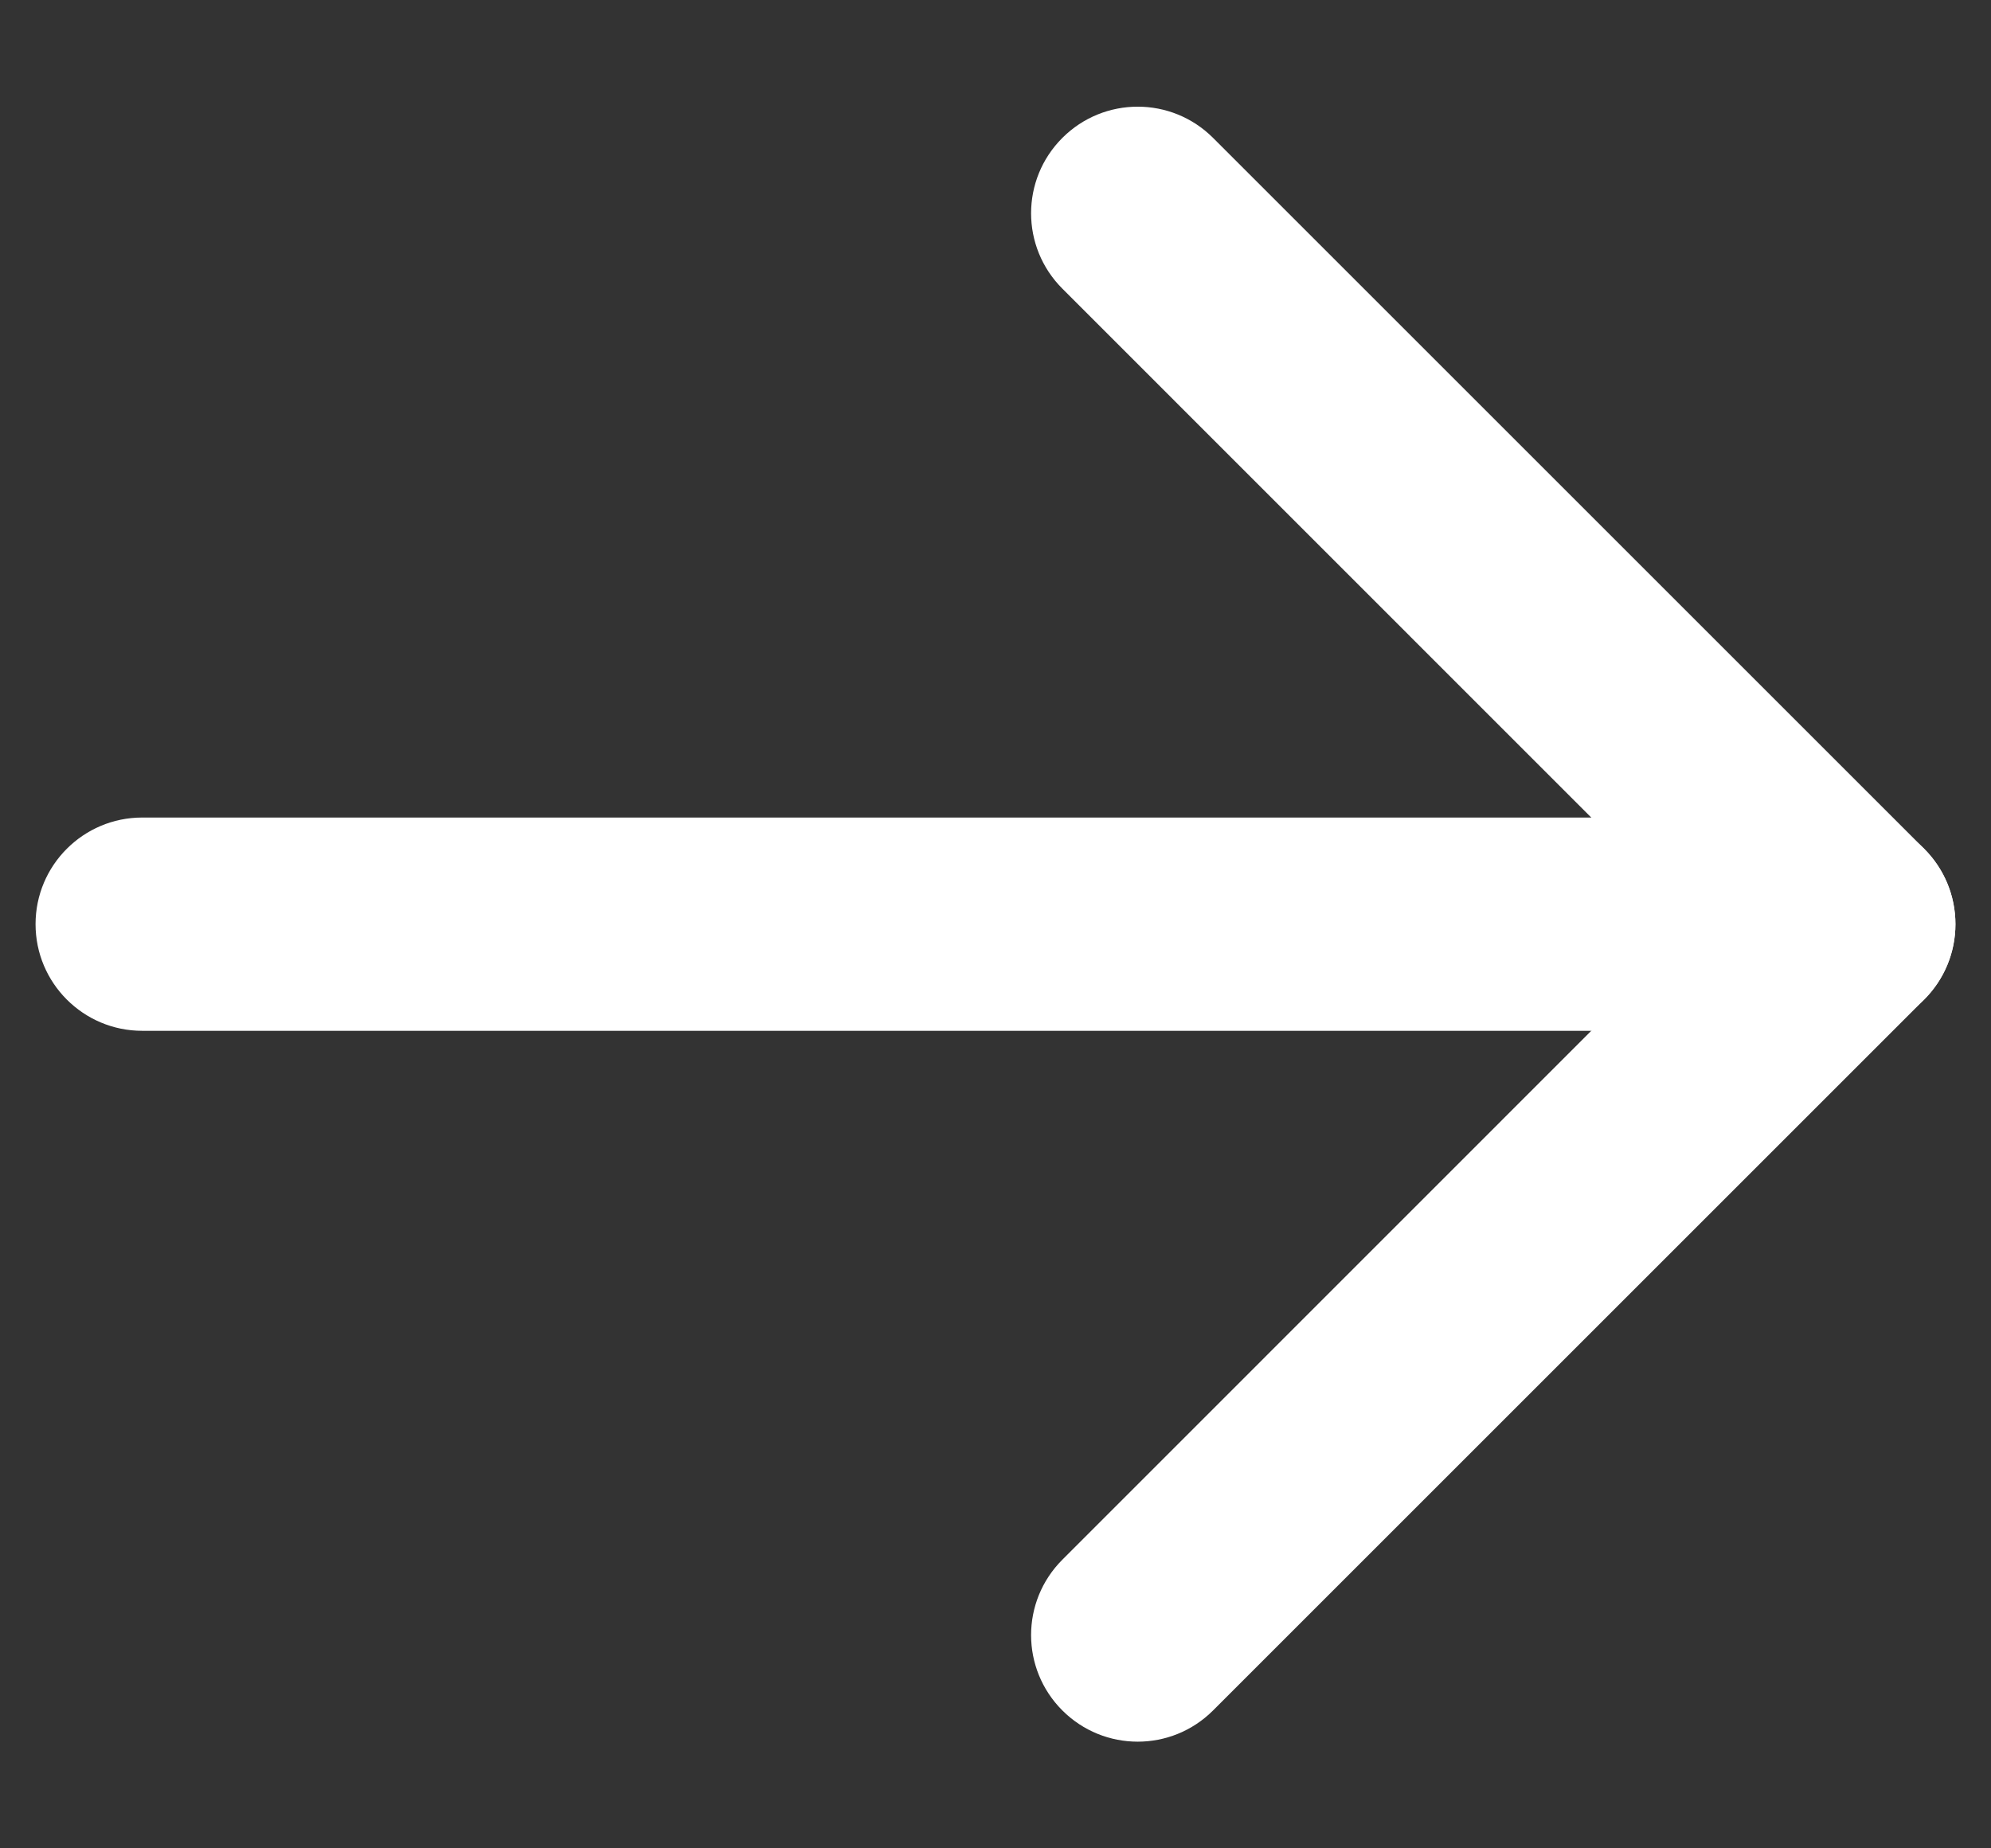
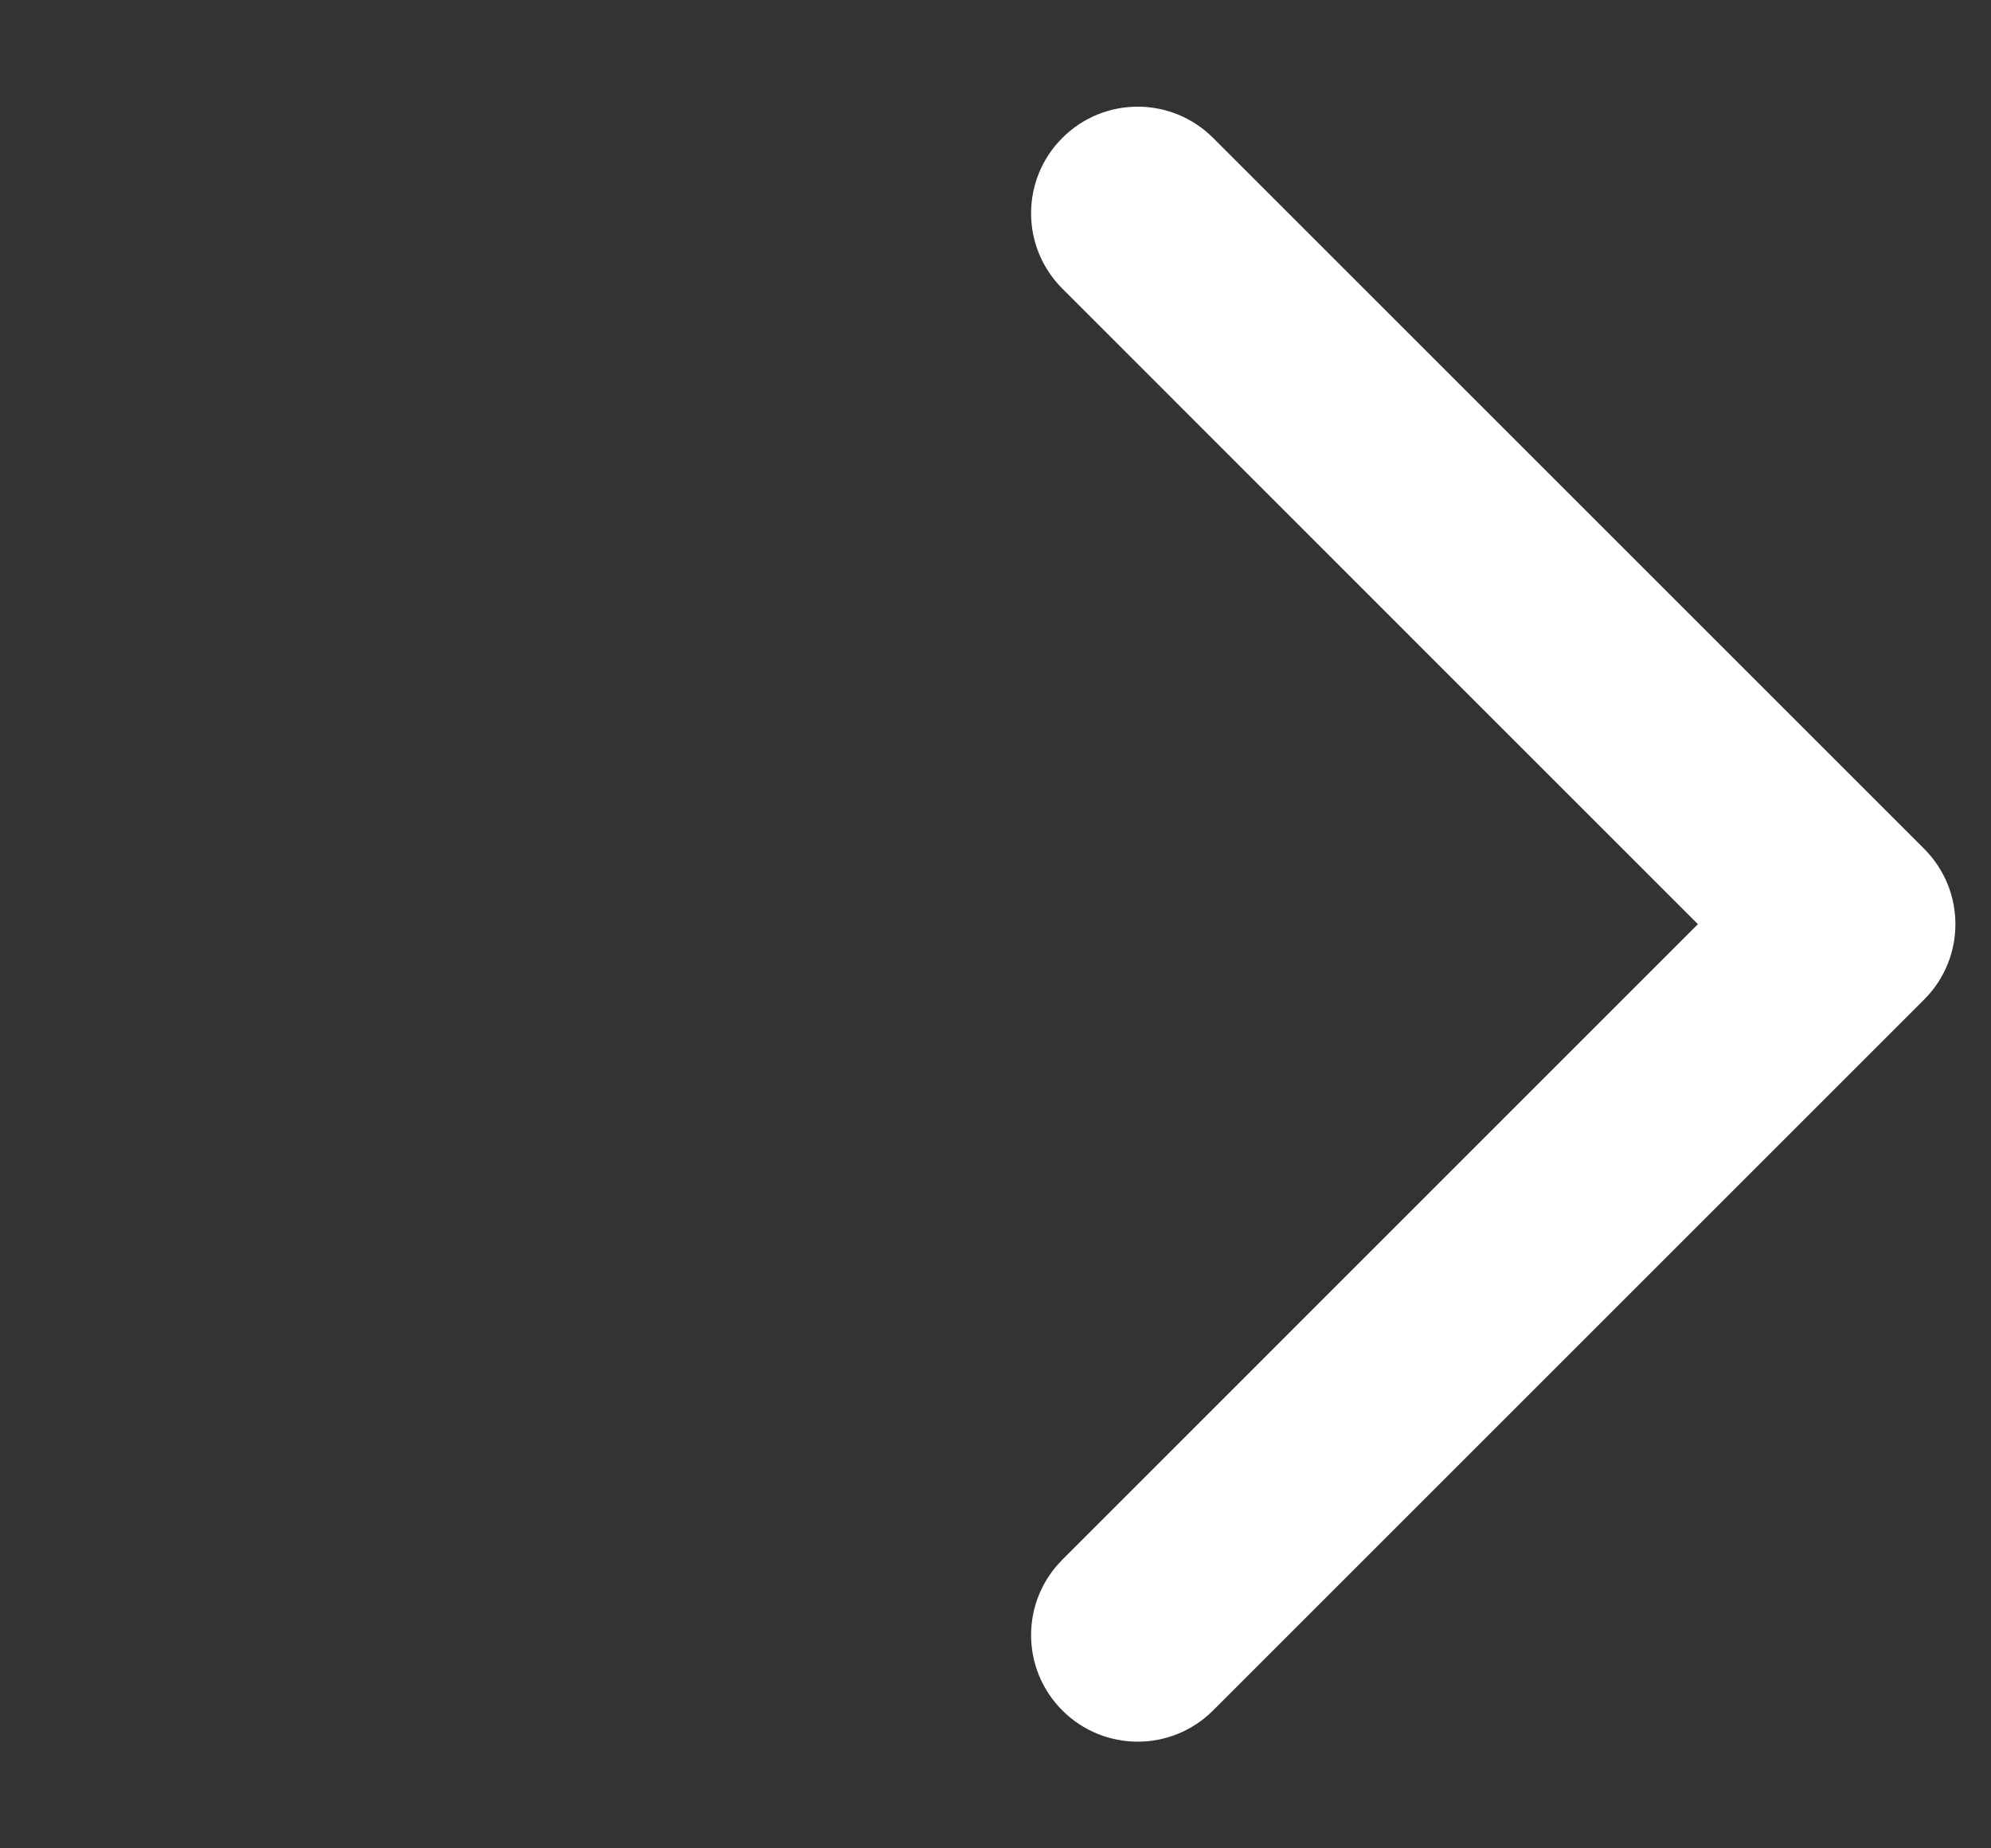
<svg xmlns="http://www.w3.org/2000/svg" width="14" height="13" viewBox="0 0 14 13" fill="none">
  <rect x="0" y="0" width="14" height="13" fill="#333333" stroke="none" />
  <path fill-rule="evenodd" clip-rule="evenodd" d="M7.47 12.03C7.763 12.323 8.237 12.323 8.53 12.03L13.53 7.03C13.823 6.737 13.823 6.263 13.53 5.97L8.53 0.97C8.237 0.677 7.763 0.677 7.47 0.97C7.177 1.263 7.177 1.737 7.47 2.03L11.939 6.5L7.47 10.97C7.177 11.263 7.177 11.737 7.47 12.03Z" fill="#fff" />
-   <path fill-rule="evenodd" clip-rule="evenodd" d="M0.25 6.5C0.25 6.914 0.586 7.25 1 7.25L13 7.25C13.414 7.25 13.75 6.914 13.75 6.5C13.75 6.086 13.414 5.75 13 5.75L1 5.75C0.586 5.75 0.25 6.086 0.25 6.5Z" fill="#fff" />
</svg>